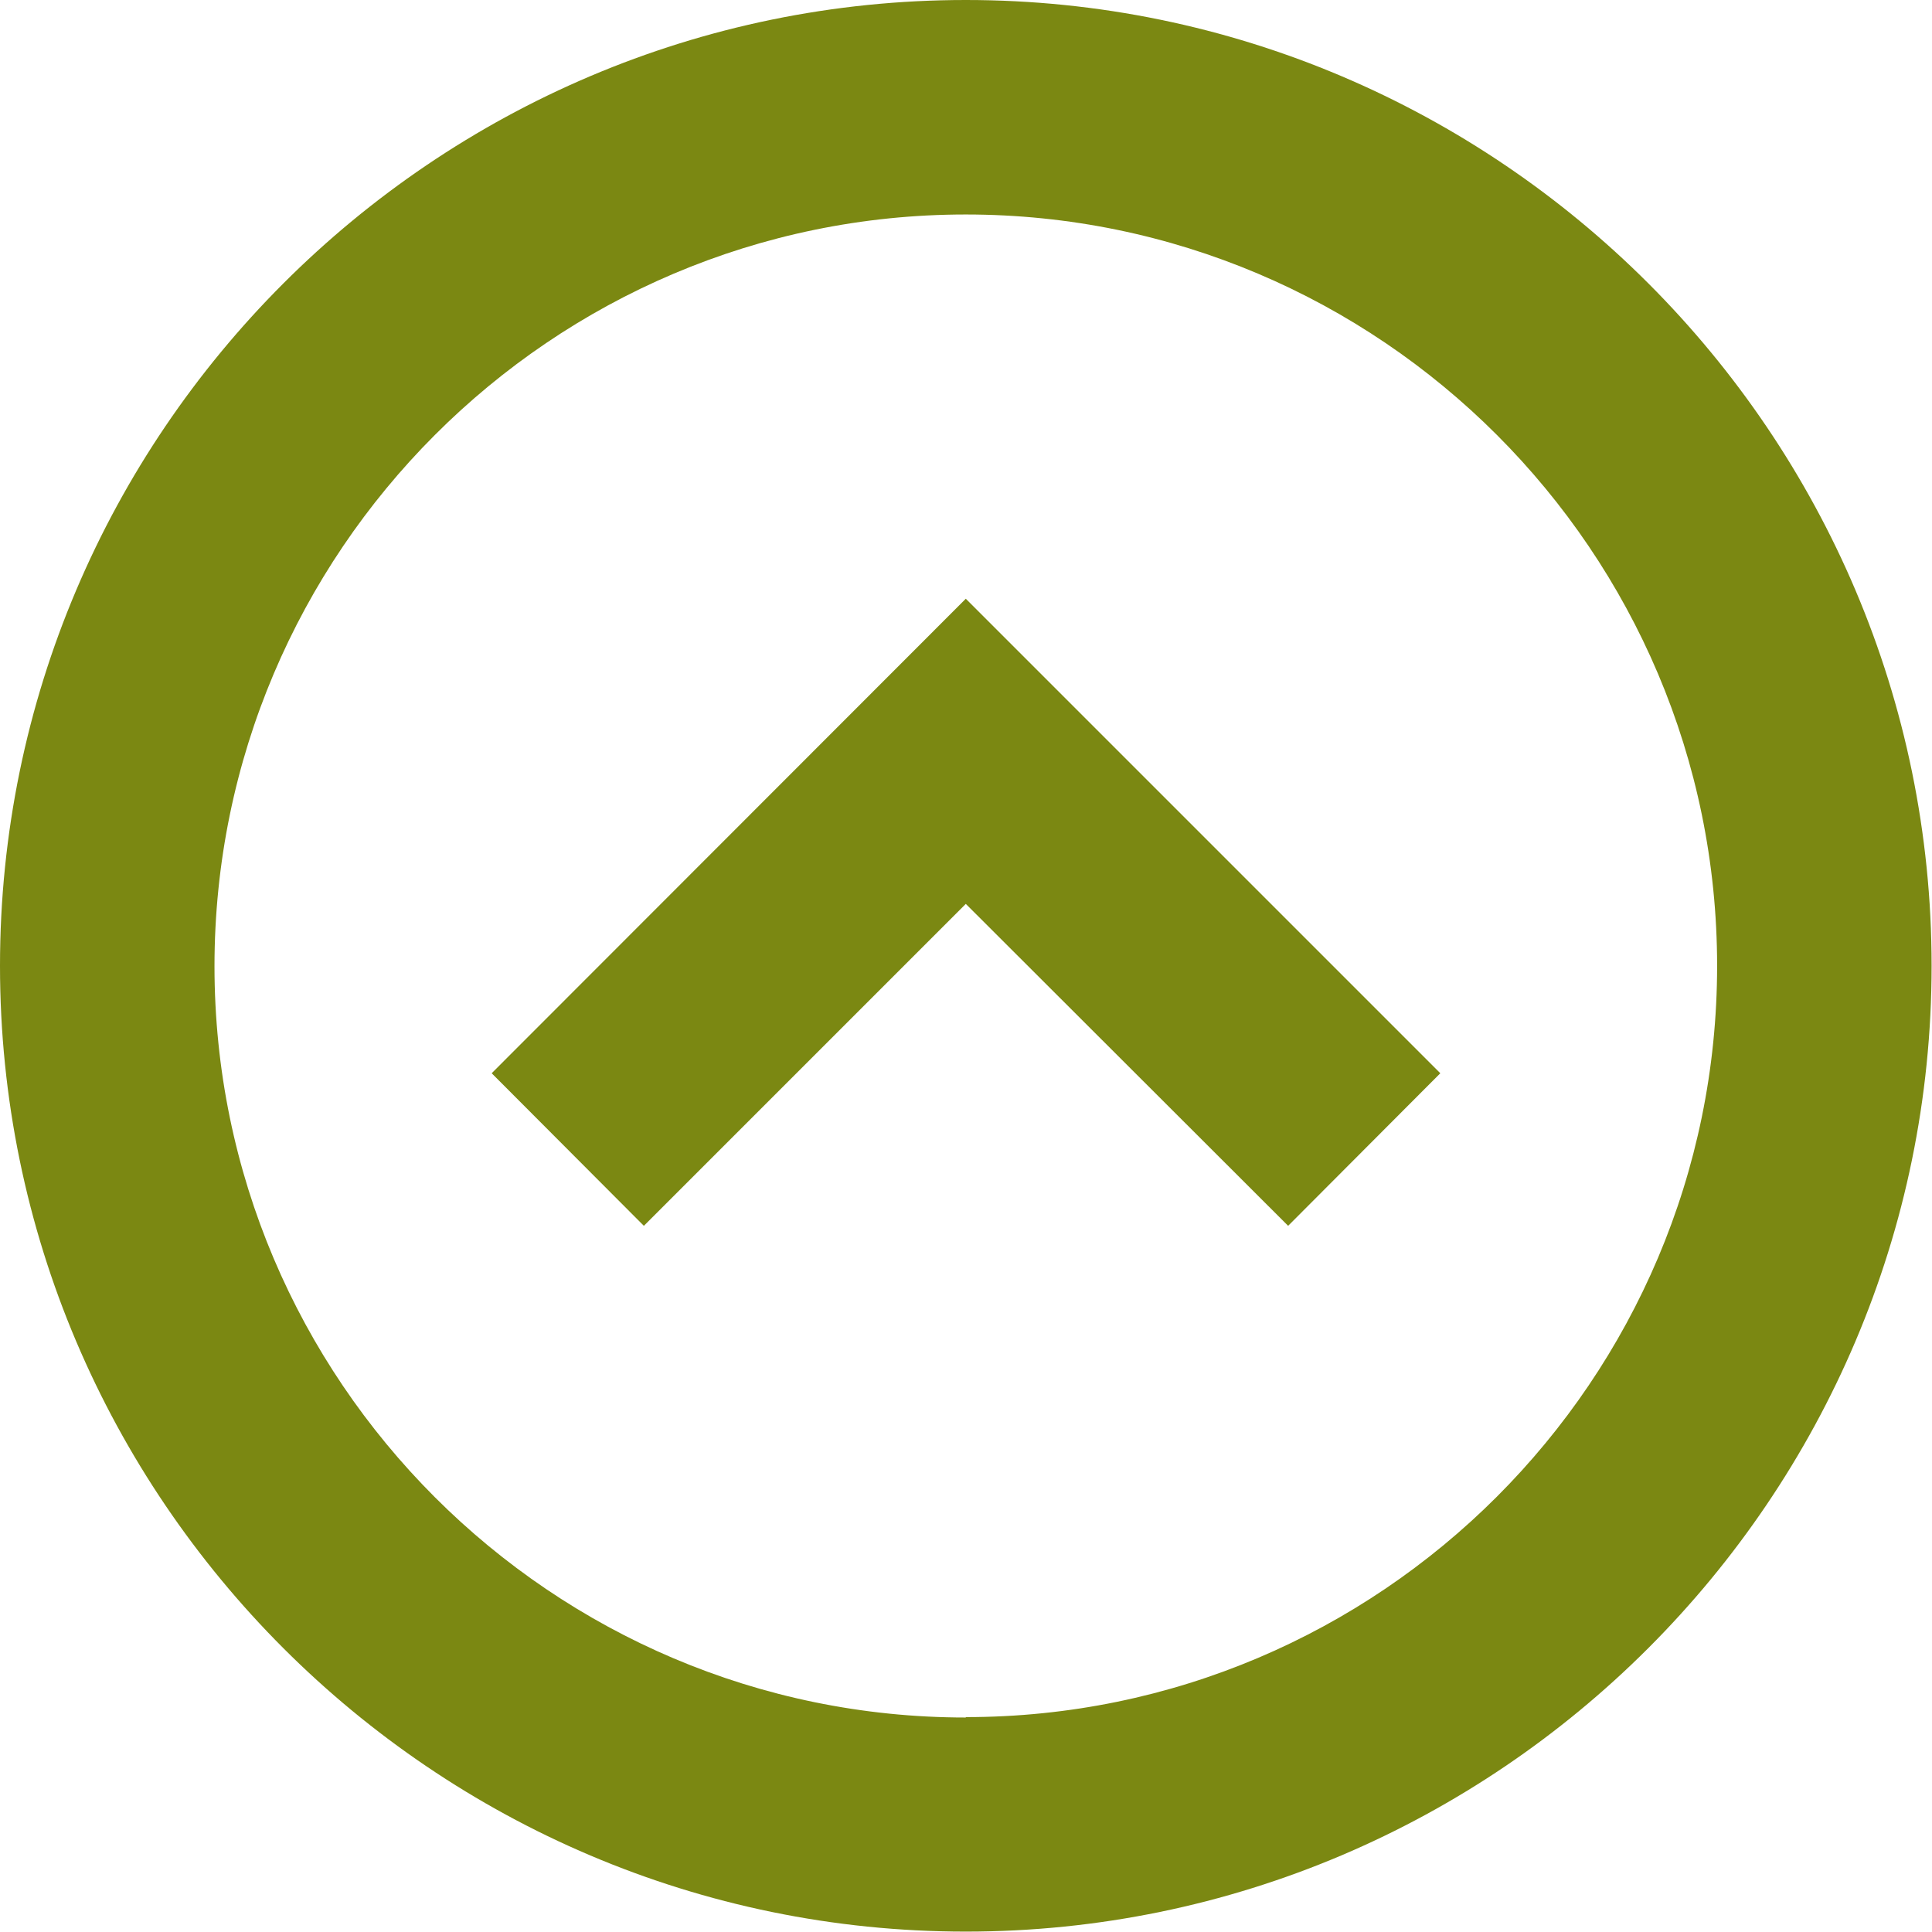
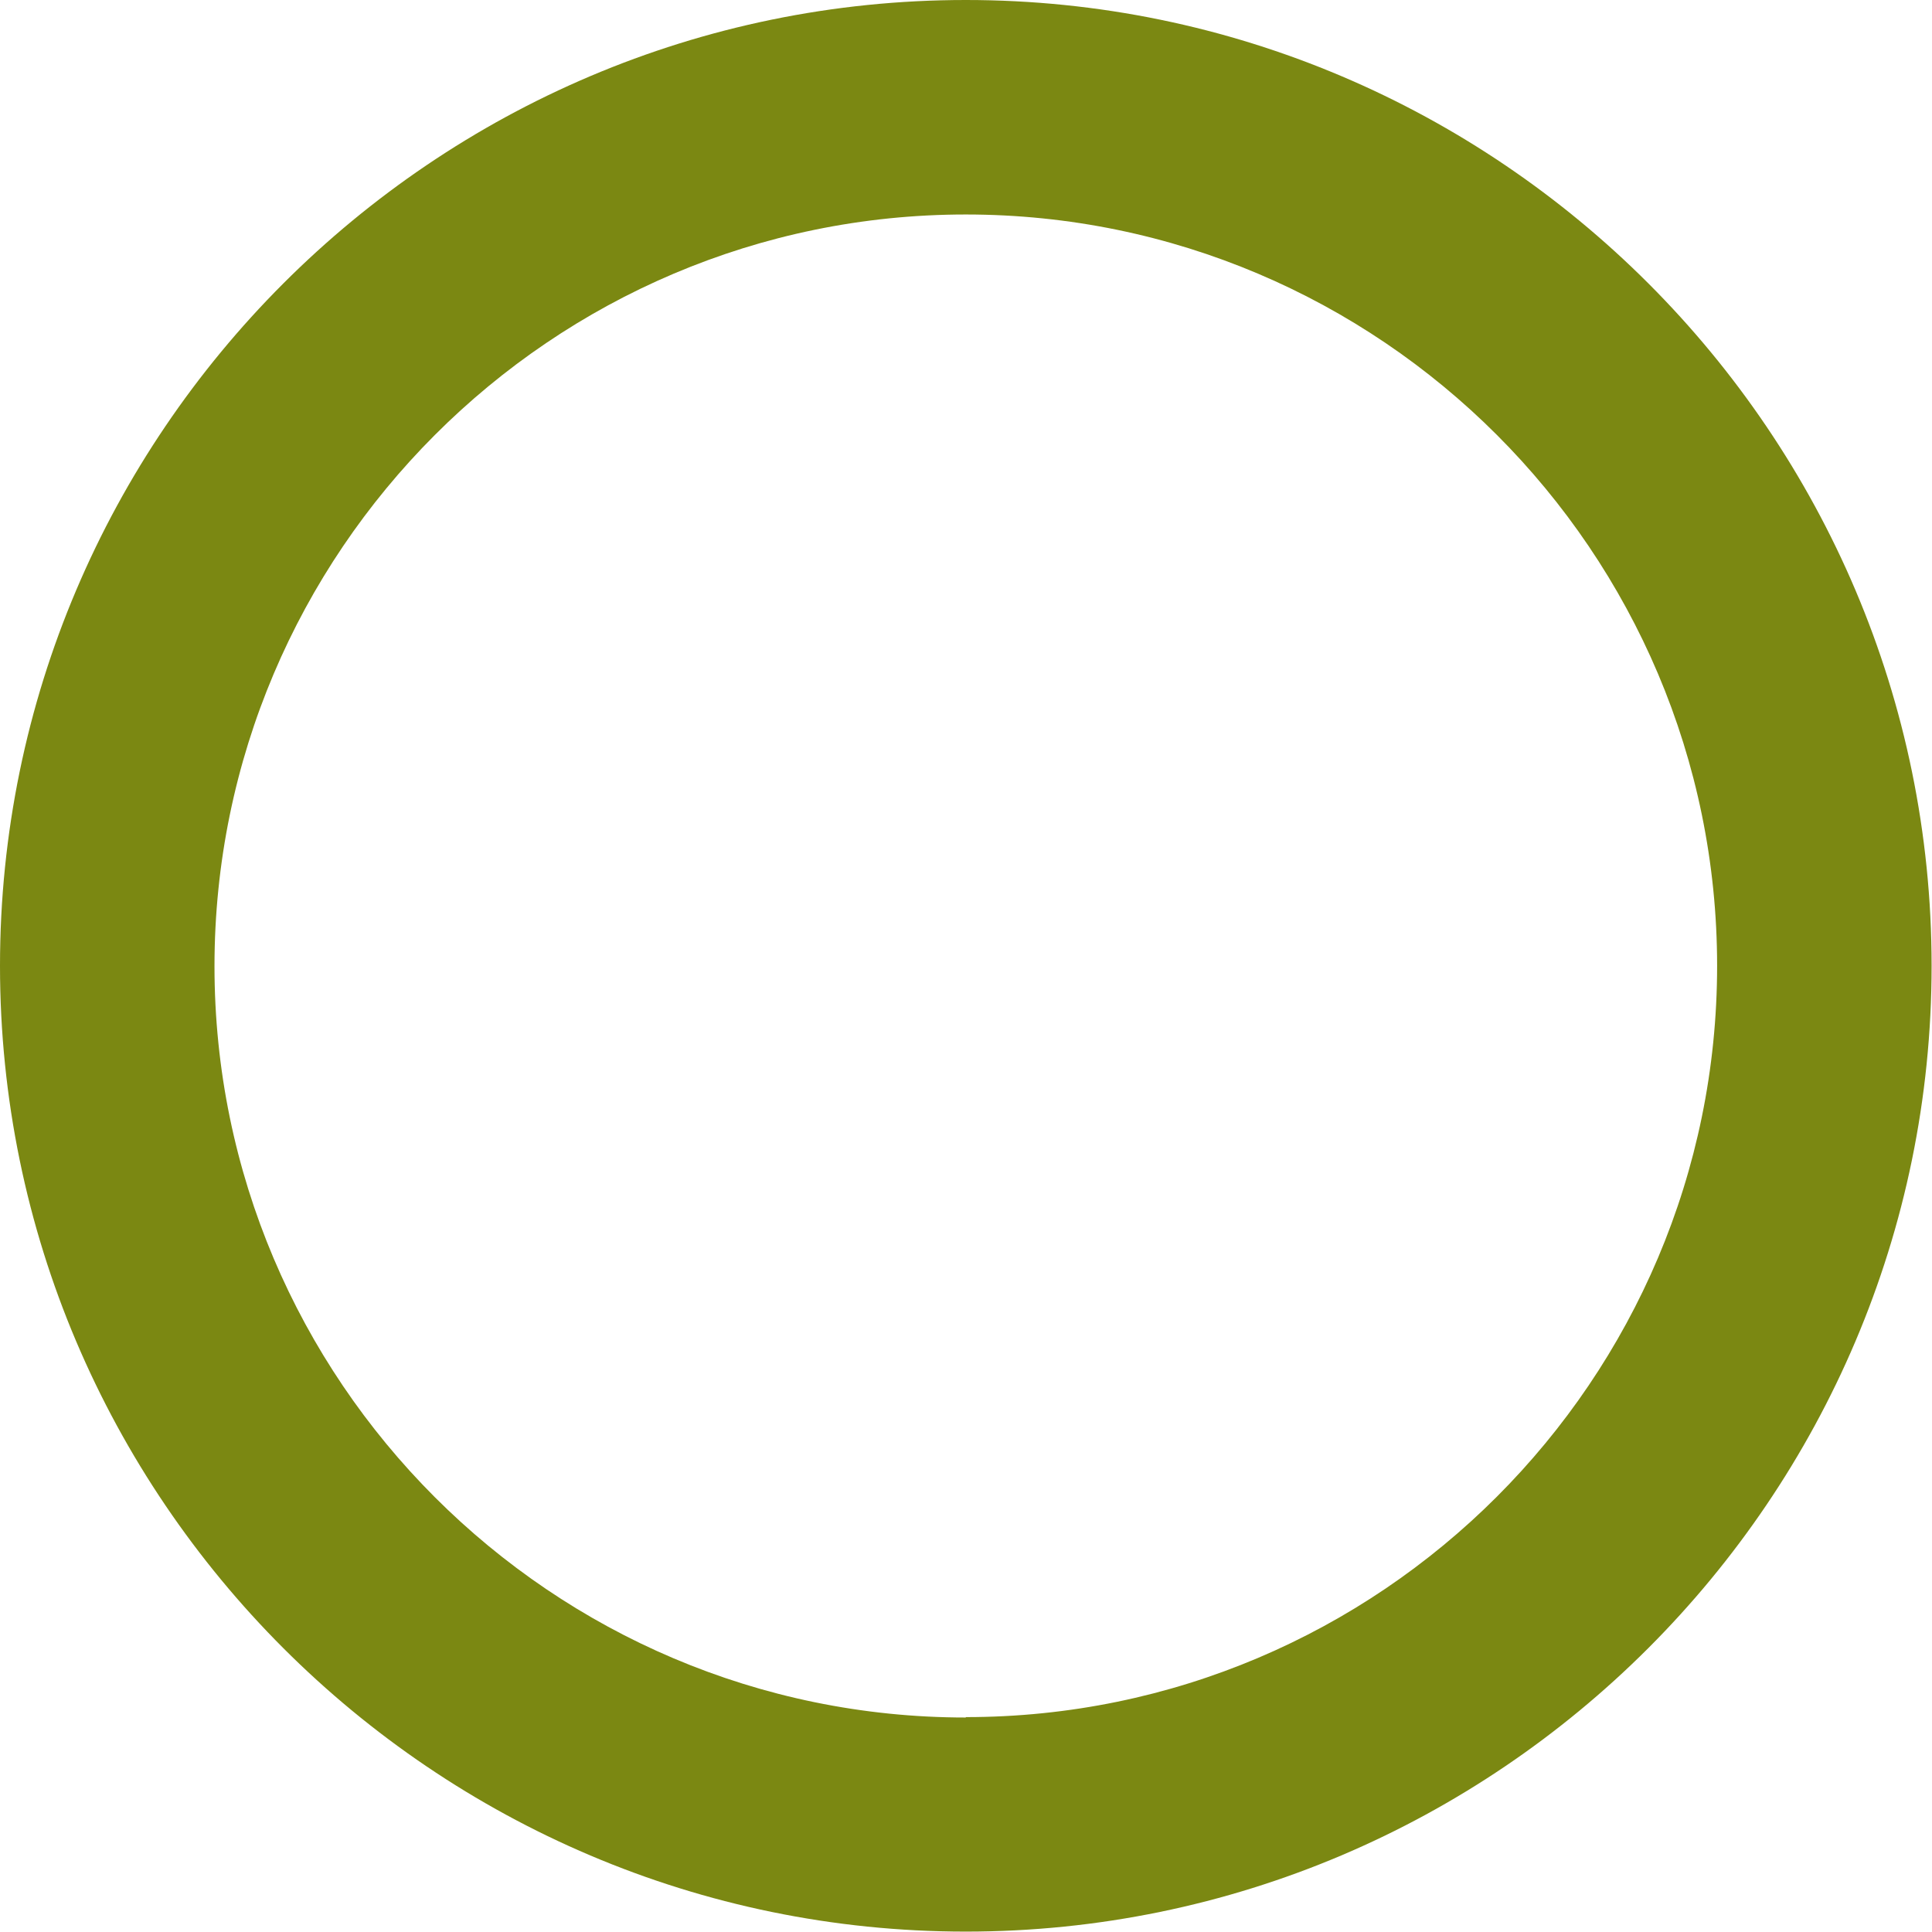
<svg xmlns="http://www.w3.org/2000/svg" id="Calque_2" data-name="Calque 2" viewBox="0 0 48.37 48.37">
  <defs>
    <style>
      .cls-1 {
        fill: #7b8812;
      }
    </style>
  </defs>
  <g id="Calque_1-2" data-name="Calque 1">
    <g>
      <path class="cls-1" d="M24.18,0C10.86,0,0,10.86,0,24.18s10.86,24.18,24.18,24.18,24.18-10.86,24.18-24.18S37.51,0,24.18,0ZM24.18,43c-10.37,0-18.81-8.44-18.81-18.81S13.81,5.37,24.18,5.37s18.81,8.44,18.81,18.81-8.44,18.81-18.81,18.81Z" />
-       <polygon class="cls-1" points="12.31 26.87 16.12 30.69 24.18 22.63 32.25 30.69 36.06 26.87 24.18 14.99 12.31 26.87" />
    </g>
  </g>
</svg>